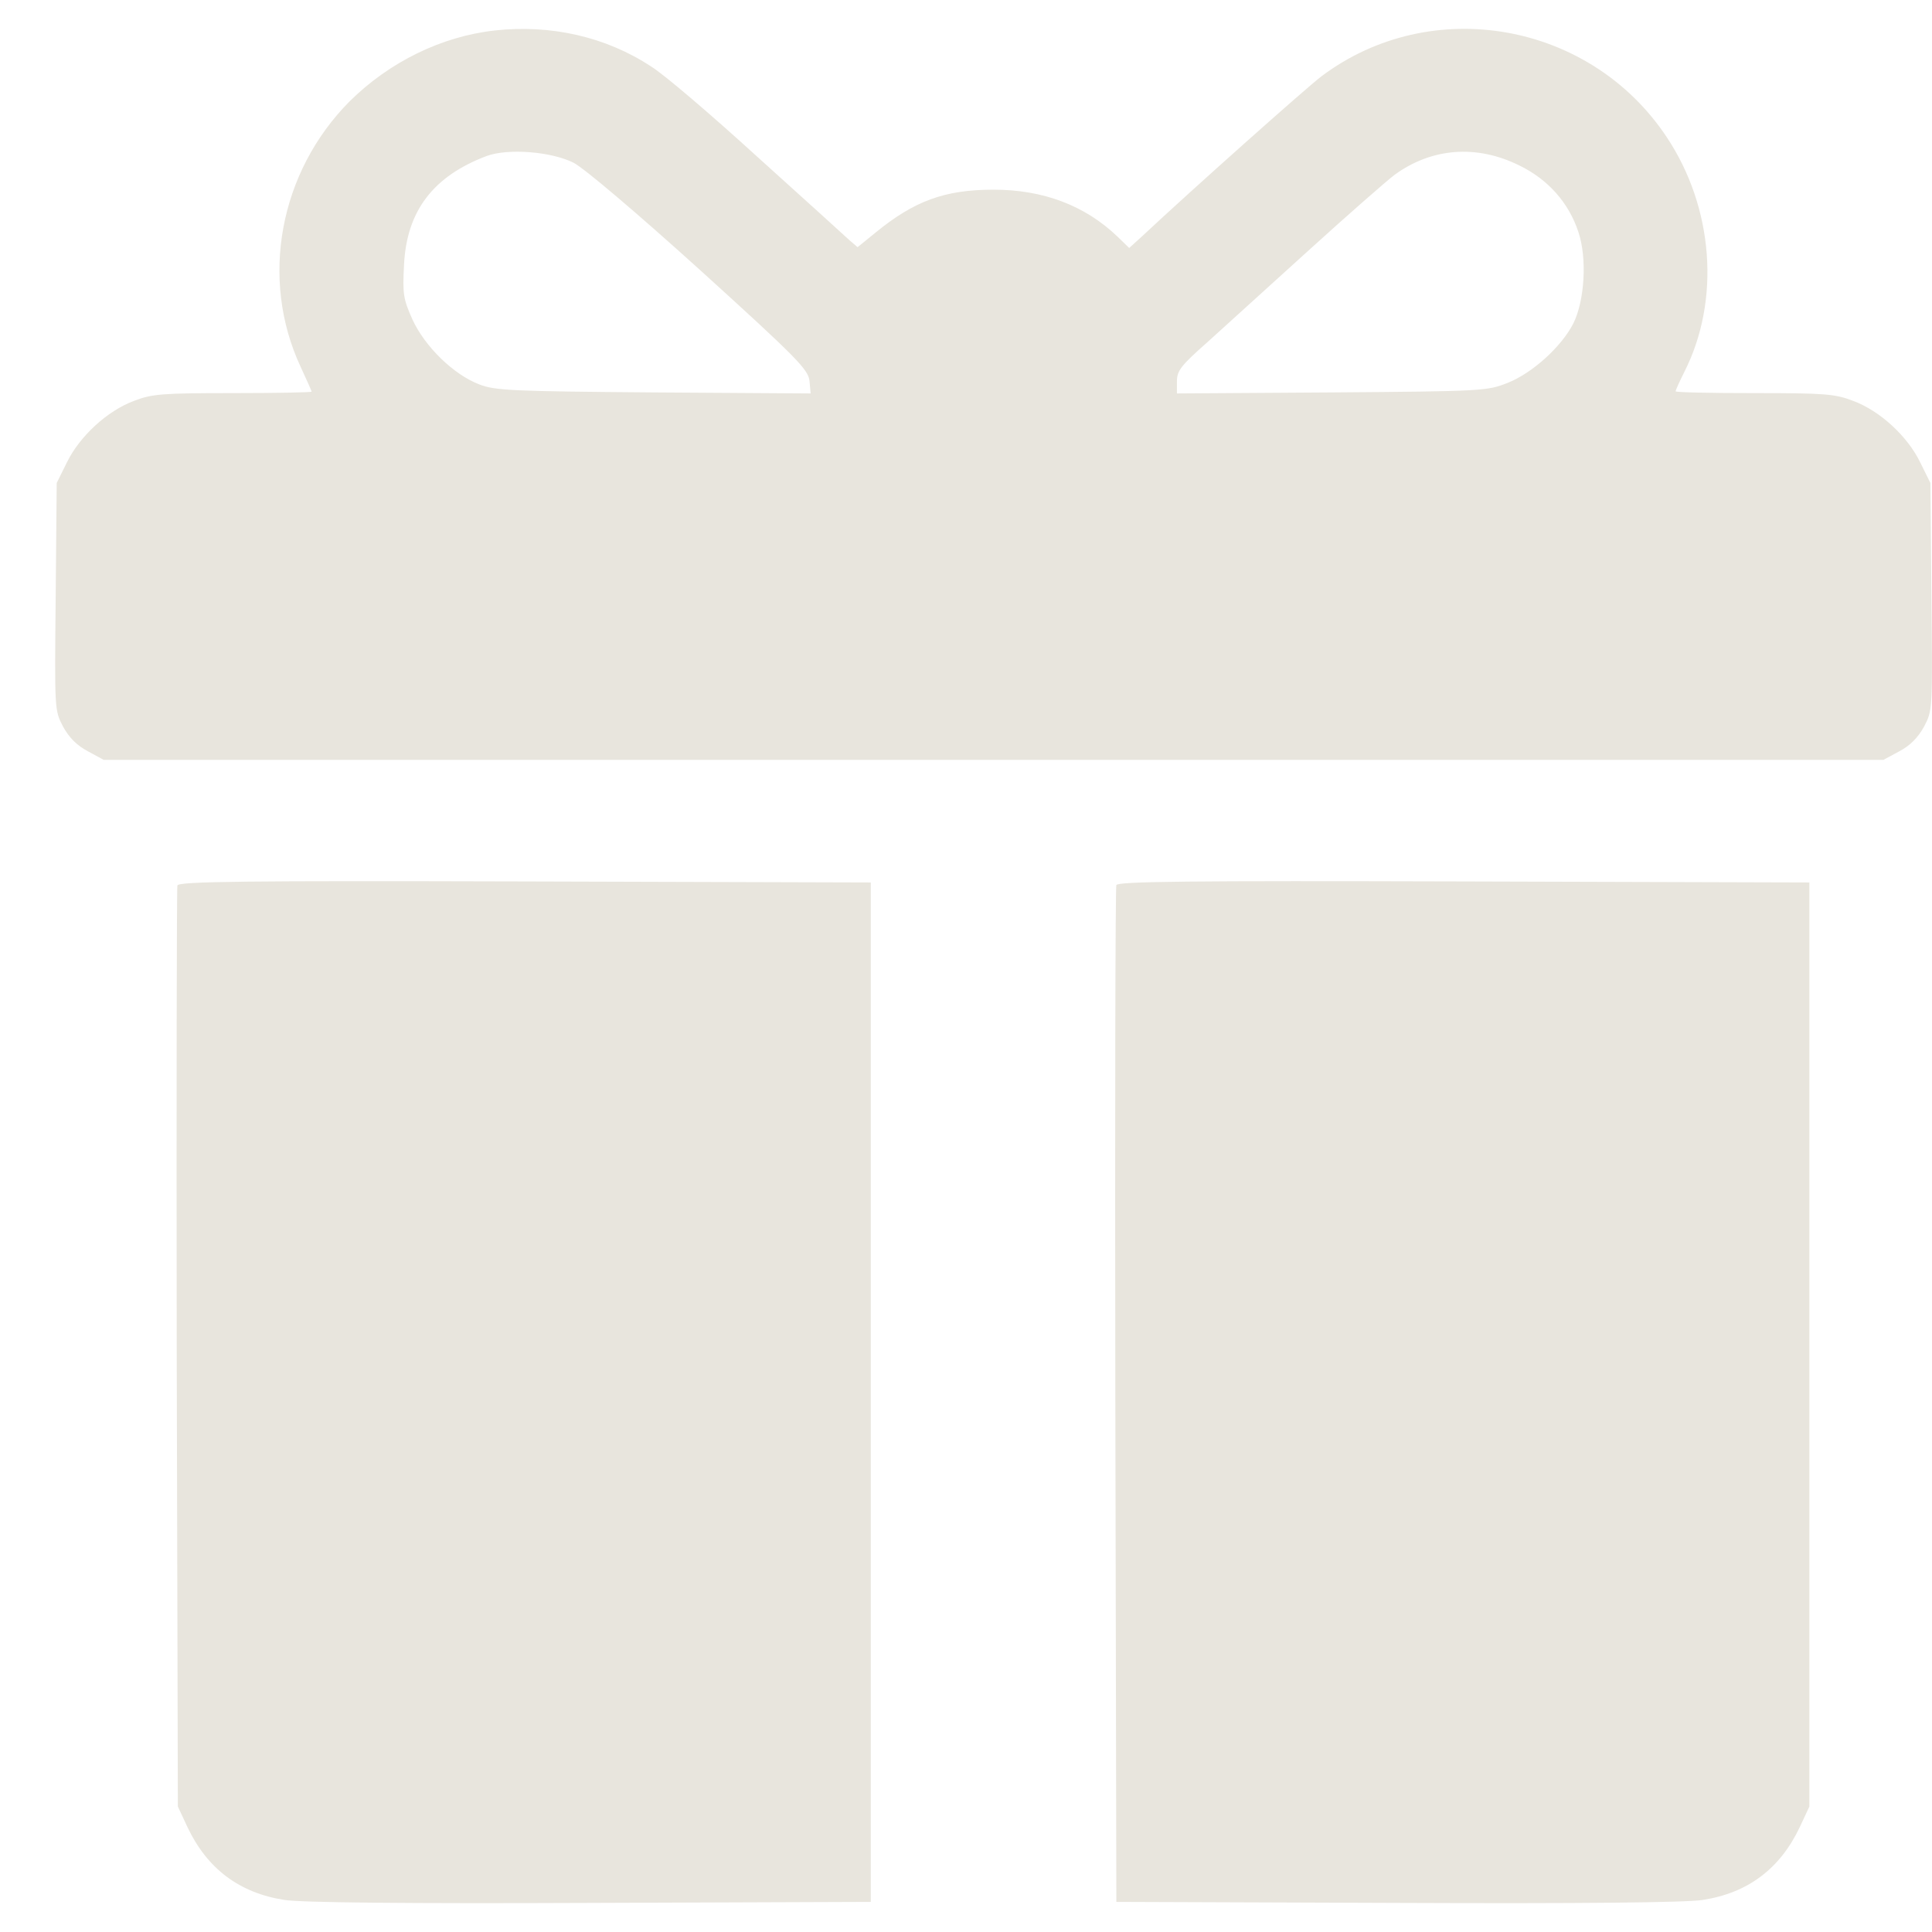
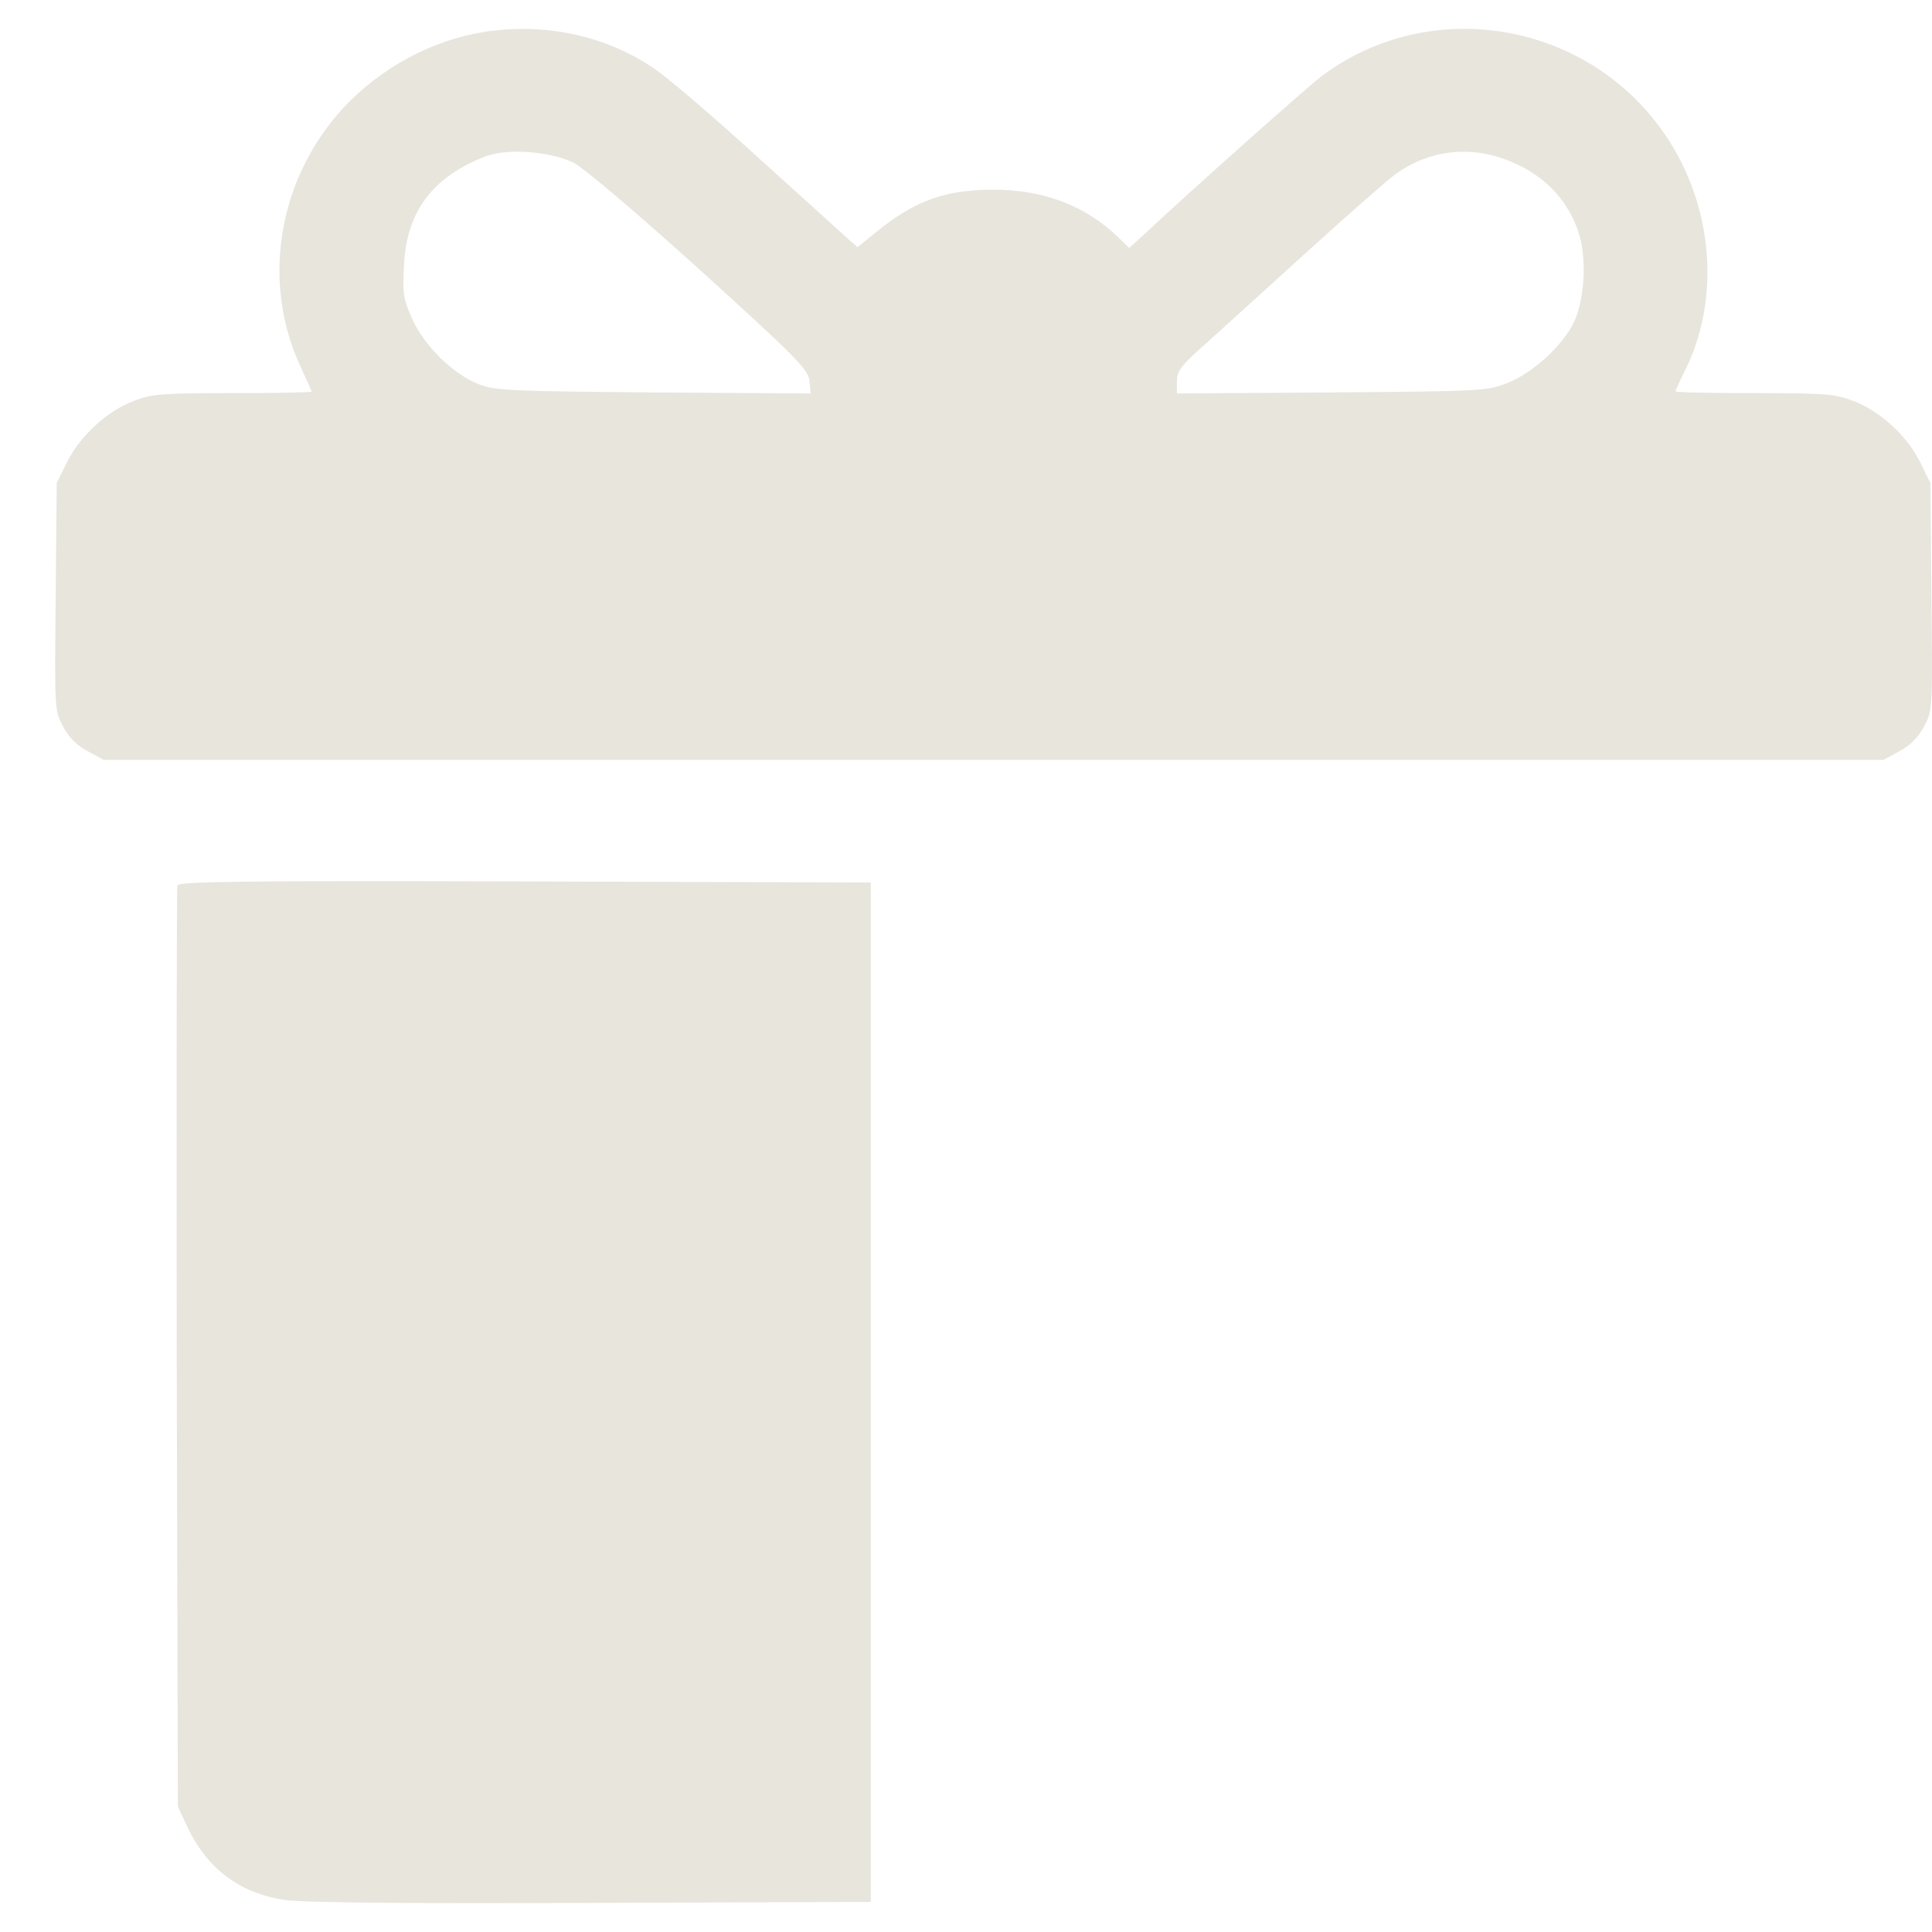
<svg xmlns="http://www.w3.org/2000/svg" width="17" height="17" viewBox="0 0 17 17" fill="none">
  <path d="M4.355 0.268C3.884 0.32 3.426 0.546 3.077 0.891C2.458 1.514 2.284 2.453 2.645 3.227C2.697 3.34 2.742 3.44 2.742 3.446C2.742 3.453 2.429 3.459 2.048 3.459C1.429 3.459 1.338 3.466 1.18 3.527C0.945 3.614 0.703 3.837 0.59 4.066L0.499 4.25L0.49 5.25C0.48 6.247 0.48 6.25 0.554 6.392C0.609 6.492 0.677 6.56 0.774 6.611L0.912 6.686H8.743H16.573L16.712 6.611C16.808 6.56 16.876 6.492 16.931 6.392C17.005 6.25 17.005 6.247 16.995 5.25L16.986 4.25L16.895 4.066C16.783 3.837 16.541 3.614 16.305 3.527C16.147 3.466 16.057 3.459 15.437 3.459C15.056 3.459 14.744 3.453 14.744 3.443C14.744 3.433 14.779 3.356 14.821 3.272C15.14 2.643 15.079 1.827 14.666 1.207C13.992 0.191 12.592 -0.054 11.627 0.672C11.492 0.775 10.495 1.662 10.043 2.085L9.936 2.182L9.833 2.082C9.546 1.807 9.178 1.669 8.743 1.669C8.31 1.669 8.043 1.769 7.701 2.049L7.546 2.175L7.475 2.114C7.436 2.078 7.071 1.746 6.662 1.378C6.255 1.007 5.836 0.649 5.729 0.585C5.332 0.323 4.845 0.214 4.355 0.268ZM5.049 1.433C5.145 1.485 5.591 1.862 6.162 2.378C7.02 3.156 7.113 3.253 7.123 3.353L7.133 3.462L5.752 3.453C4.51 3.443 4.355 3.437 4.216 3.382C3.99 3.295 3.739 3.05 3.629 2.811C3.548 2.63 3.542 2.585 3.555 2.333C3.577 1.856 3.813 1.549 4.284 1.372C4.471 1.304 4.852 1.333 5.049 1.433ZM13.369 1.456C13.621 1.578 13.805 1.785 13.889 2.043C13.966 2.272 13.944 2.646 13.844 2.846C13.74 3.05 13.485 3.282 13.266 3.369C13.085 3.44 13.053 3.443 11.72 3.453L10.356 3.462V3.356C10.356 3.262 10.391 3.217 10.624 3.011C10.769 2.879 11.169 2.517 11.514 2.204C11.859 1.891 12.198 1.594 12.269 1.54C12.595 1.301 12.992 1.269 13.369 1.456Z" fill="#E8E5DD" />
  <path d="M1.561 7.791C1.555 7.814 1.552 9.646 1.555 11.863L1.565 15.896L1.649 16.076C1.823 16.444 2.107 16.657 2.504 16.718C2.649 16.741 3.575 16.751 5.194 16.744L7.662 16.735V12.25V7.765L4.62 7.756C2.155 7.749 1.574 7.756 1.561 7.791Z" fill="#E8E5DD" />
-   <path d="M9.823 7.788C9.814 7.811 9.81 9.833 9.814 12.282L9.823 16.735L12.291 16.744C13.911 16.751 14.837 16.741 14.982 16.718C15.379 16.657 15.663 16.444 15.837 16.076L15.921 15.896V11.831V7.765L12.879 7.756C10.462 7.749 9.833 7.756 9.823 7.788Z" fill="#E8E5DD" />
</svg>